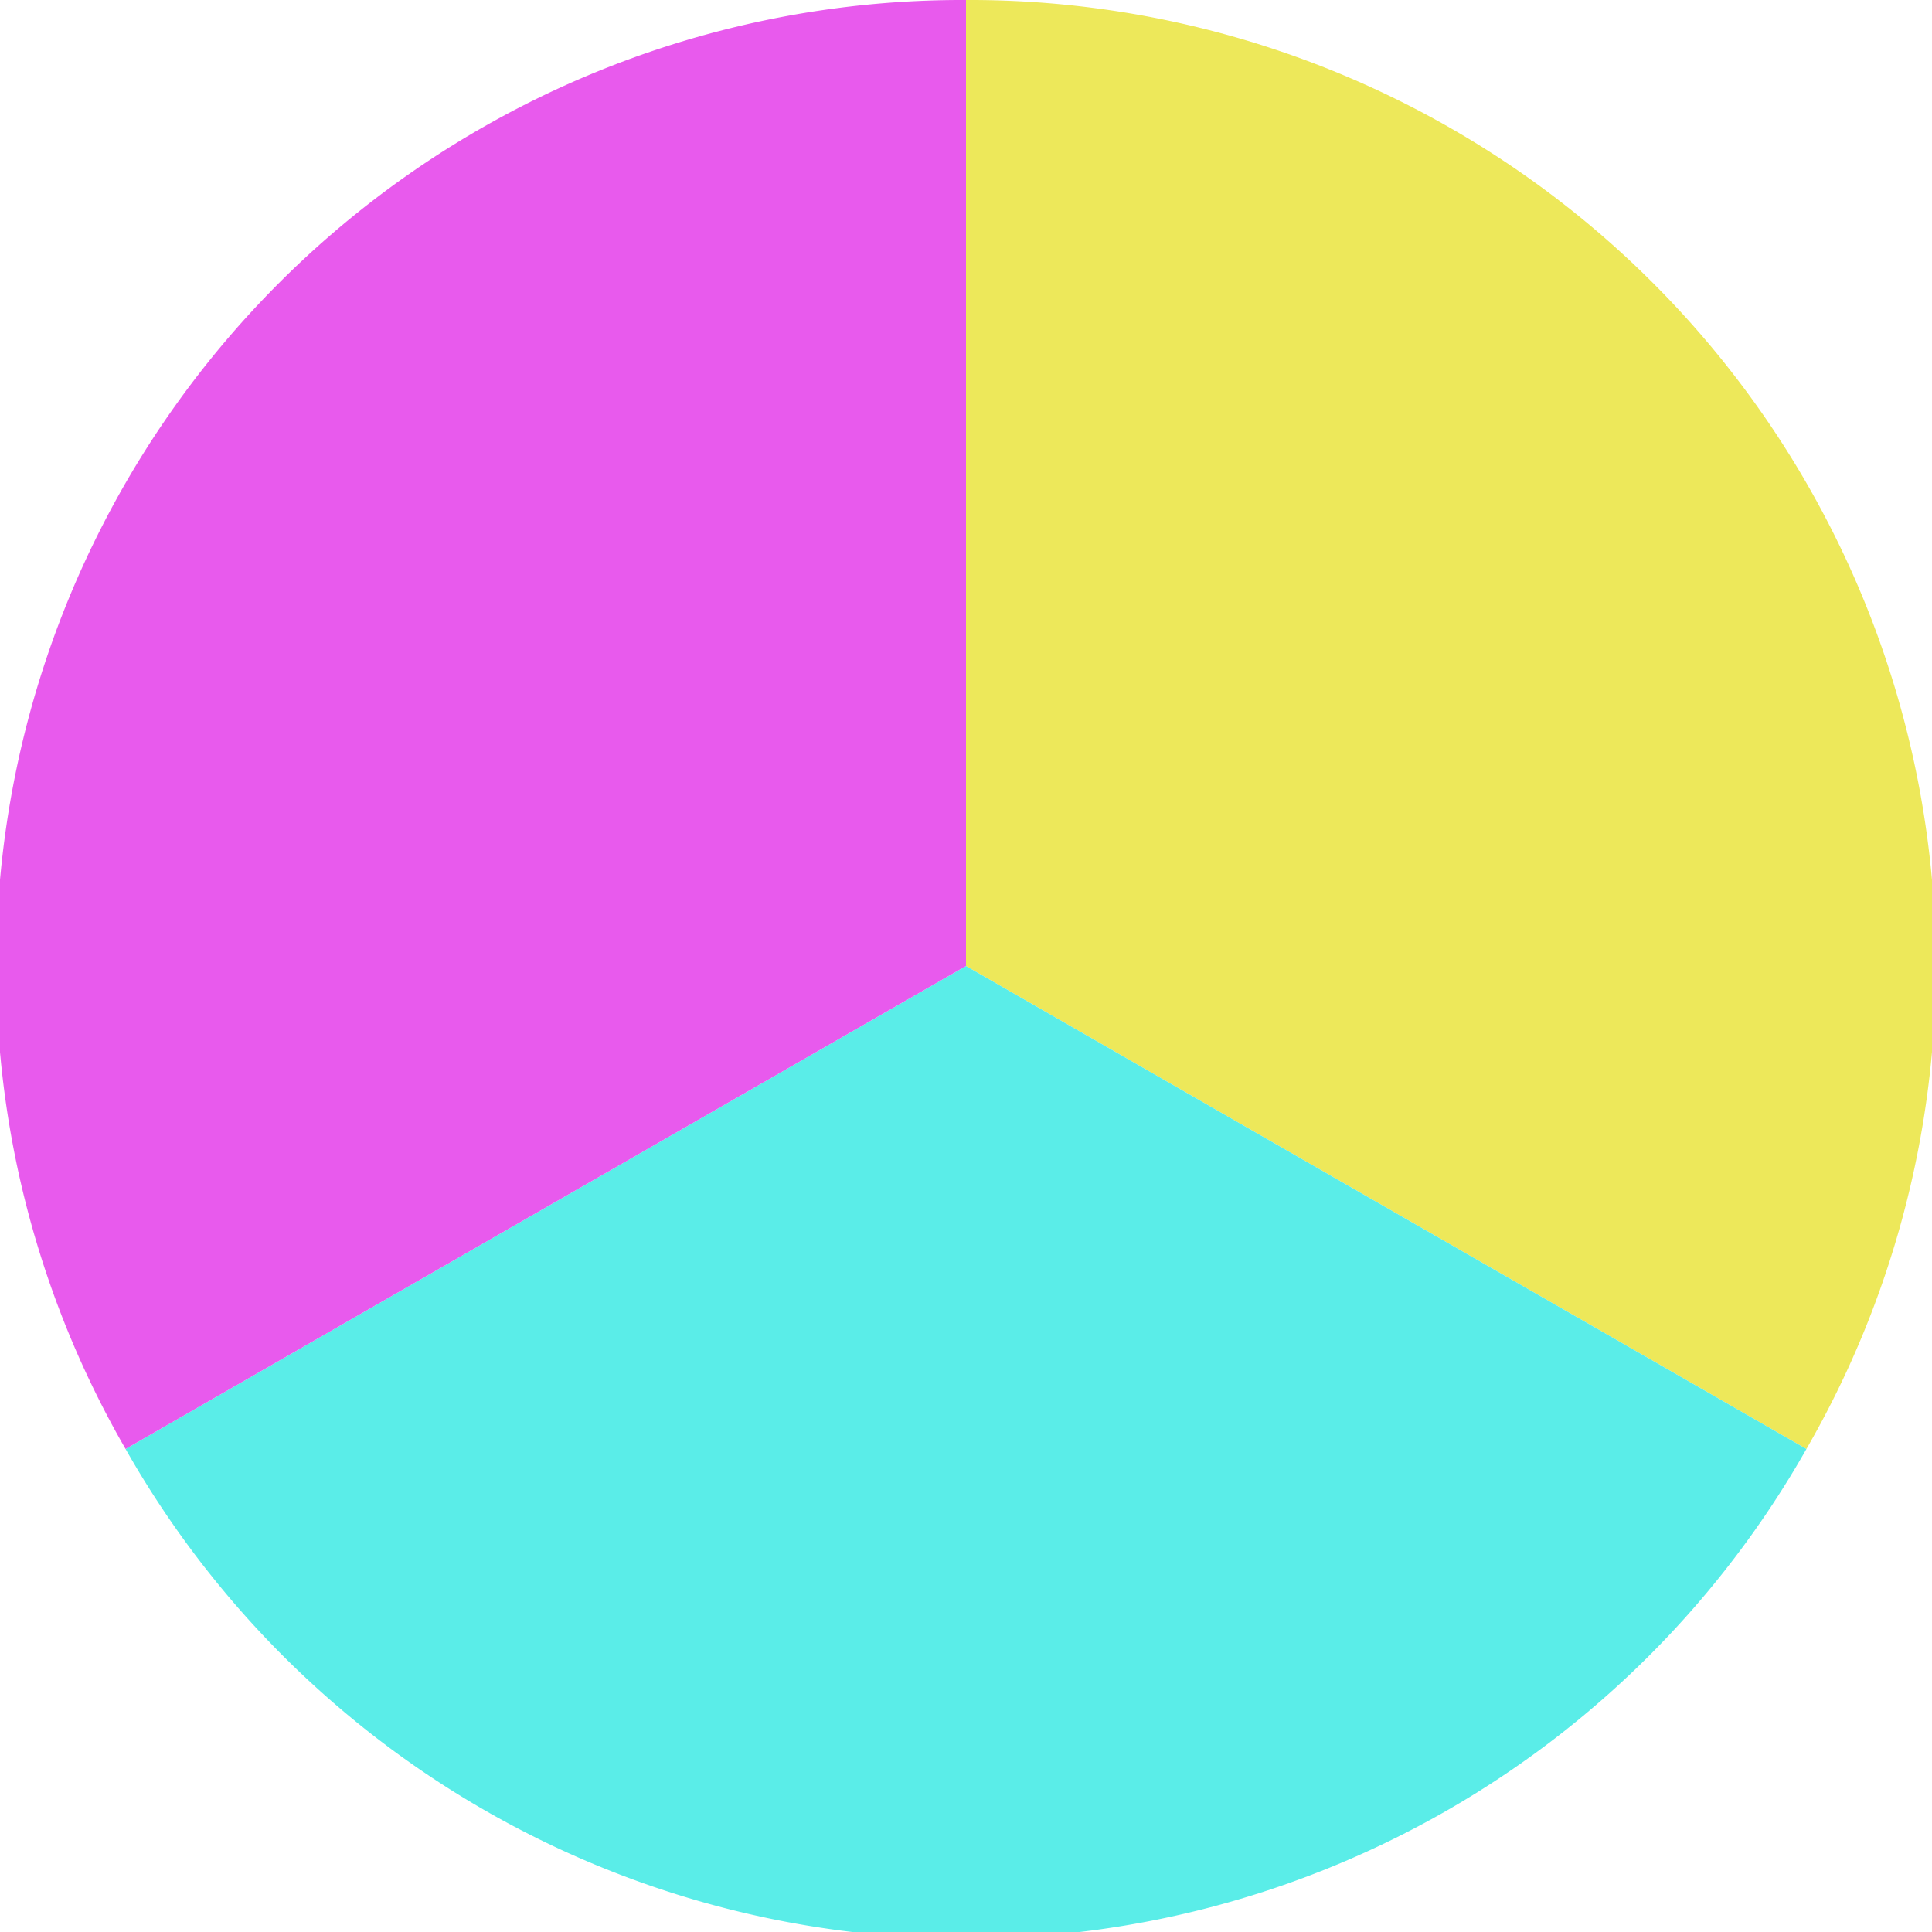
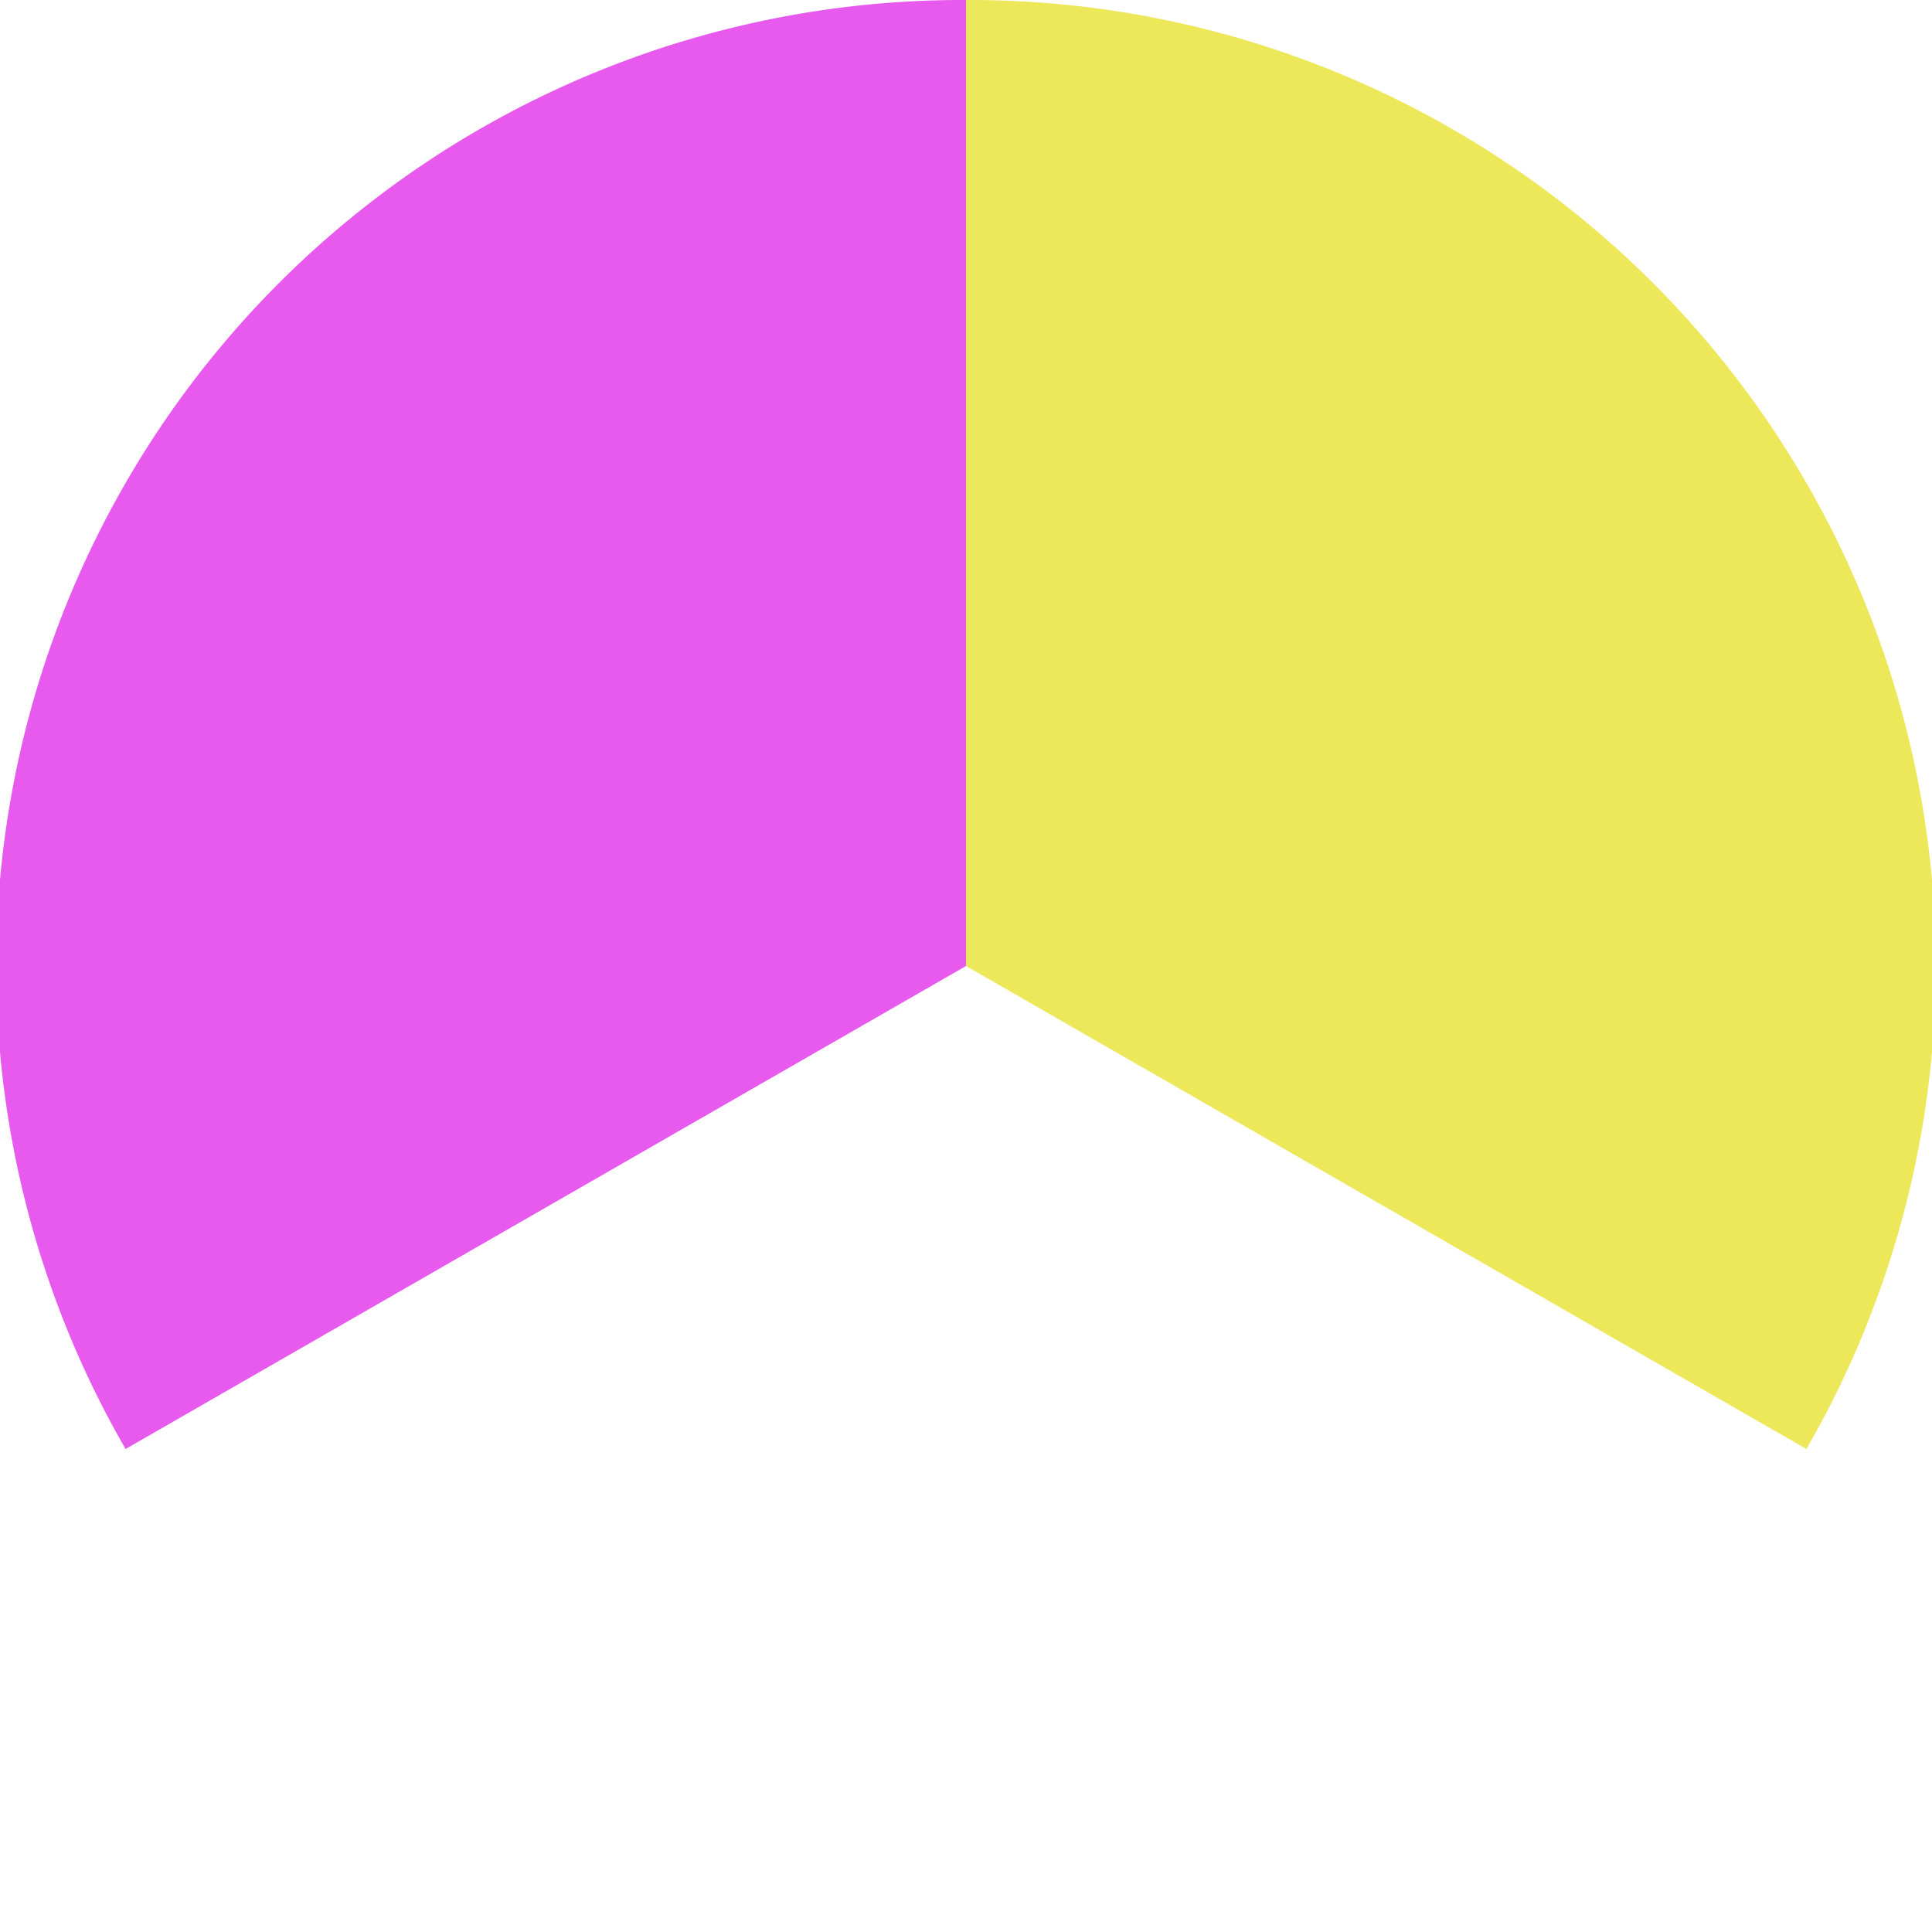
<svg xmlns="http://www.w3.org/2000/svg" width="500" height="500" viewBox="-1 -1 2 2">
  <path d="M 0 -1               A 1,1 0 0,1 0.87 0.5             L 0,0              z" fill="#ede85a" />
-   <path d="M 0.87 0.5               A 1,1 0 0,1 -0.87 0.5             L 0,0              z" fill="#5aede8" />
  <path d="M -0.87 0.5               A 1,1 0 0,1 -0 -1             L 0,0              z" fill="#e85aed" />
</svg>